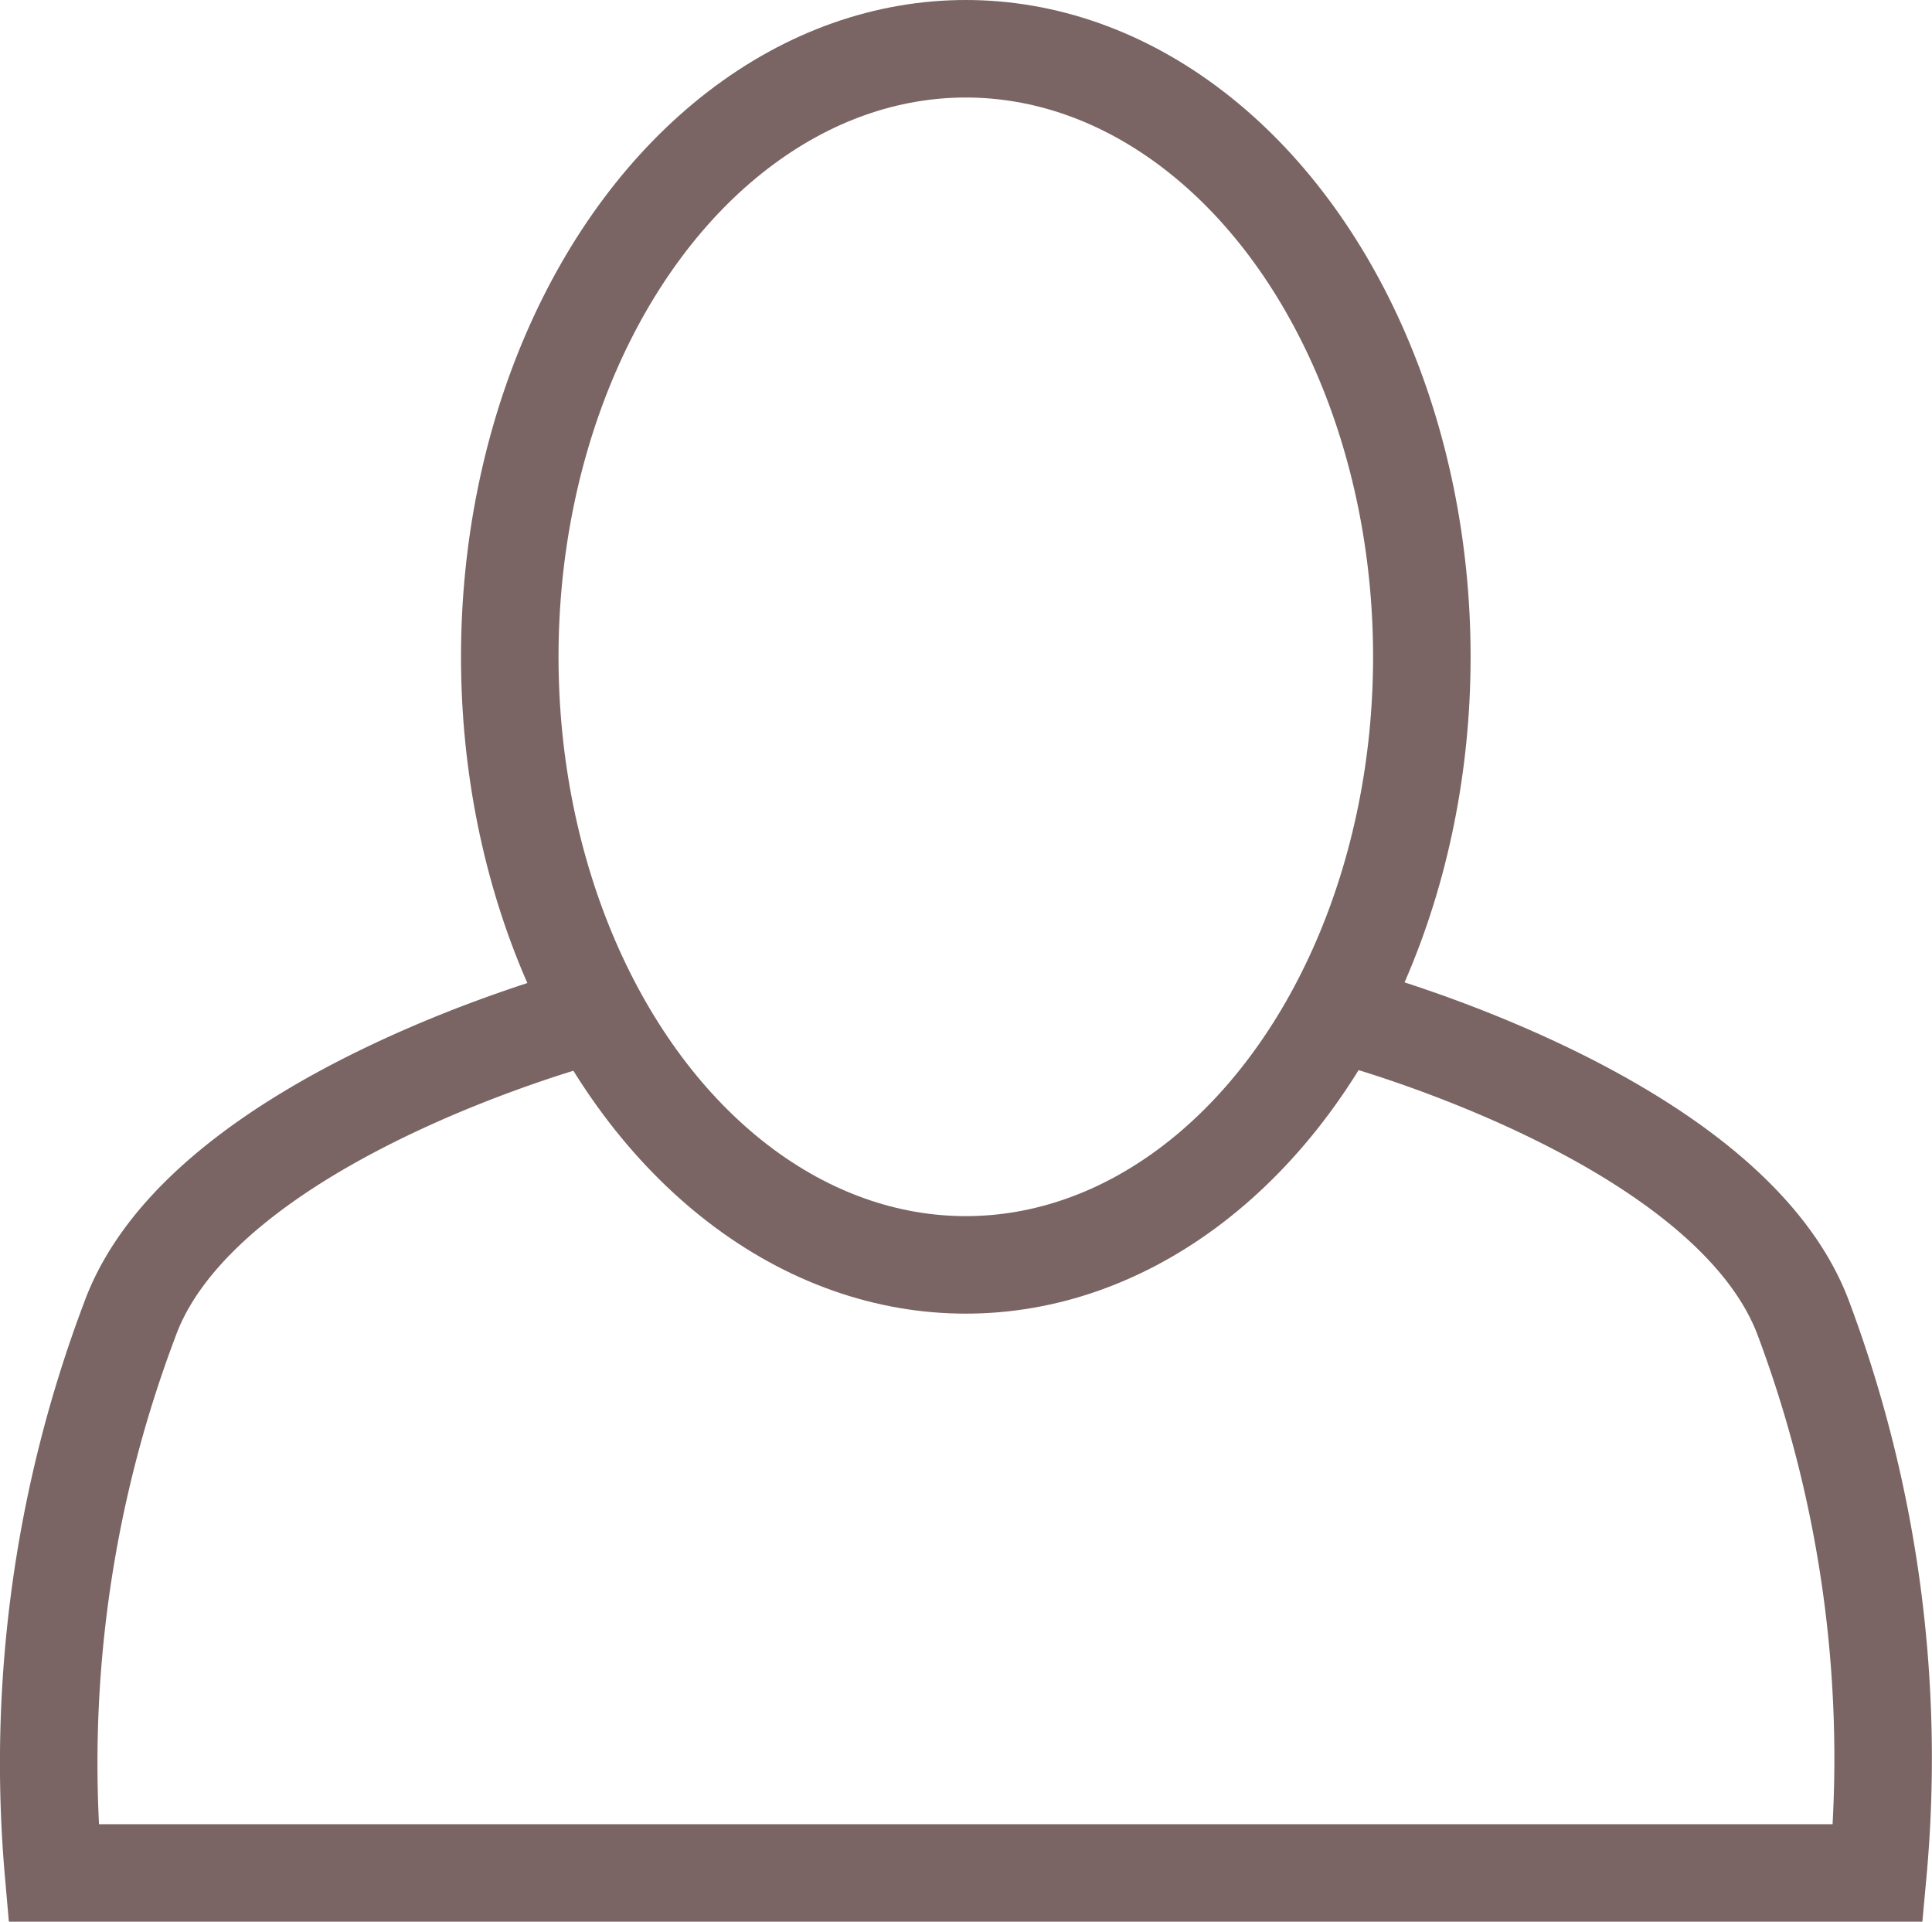
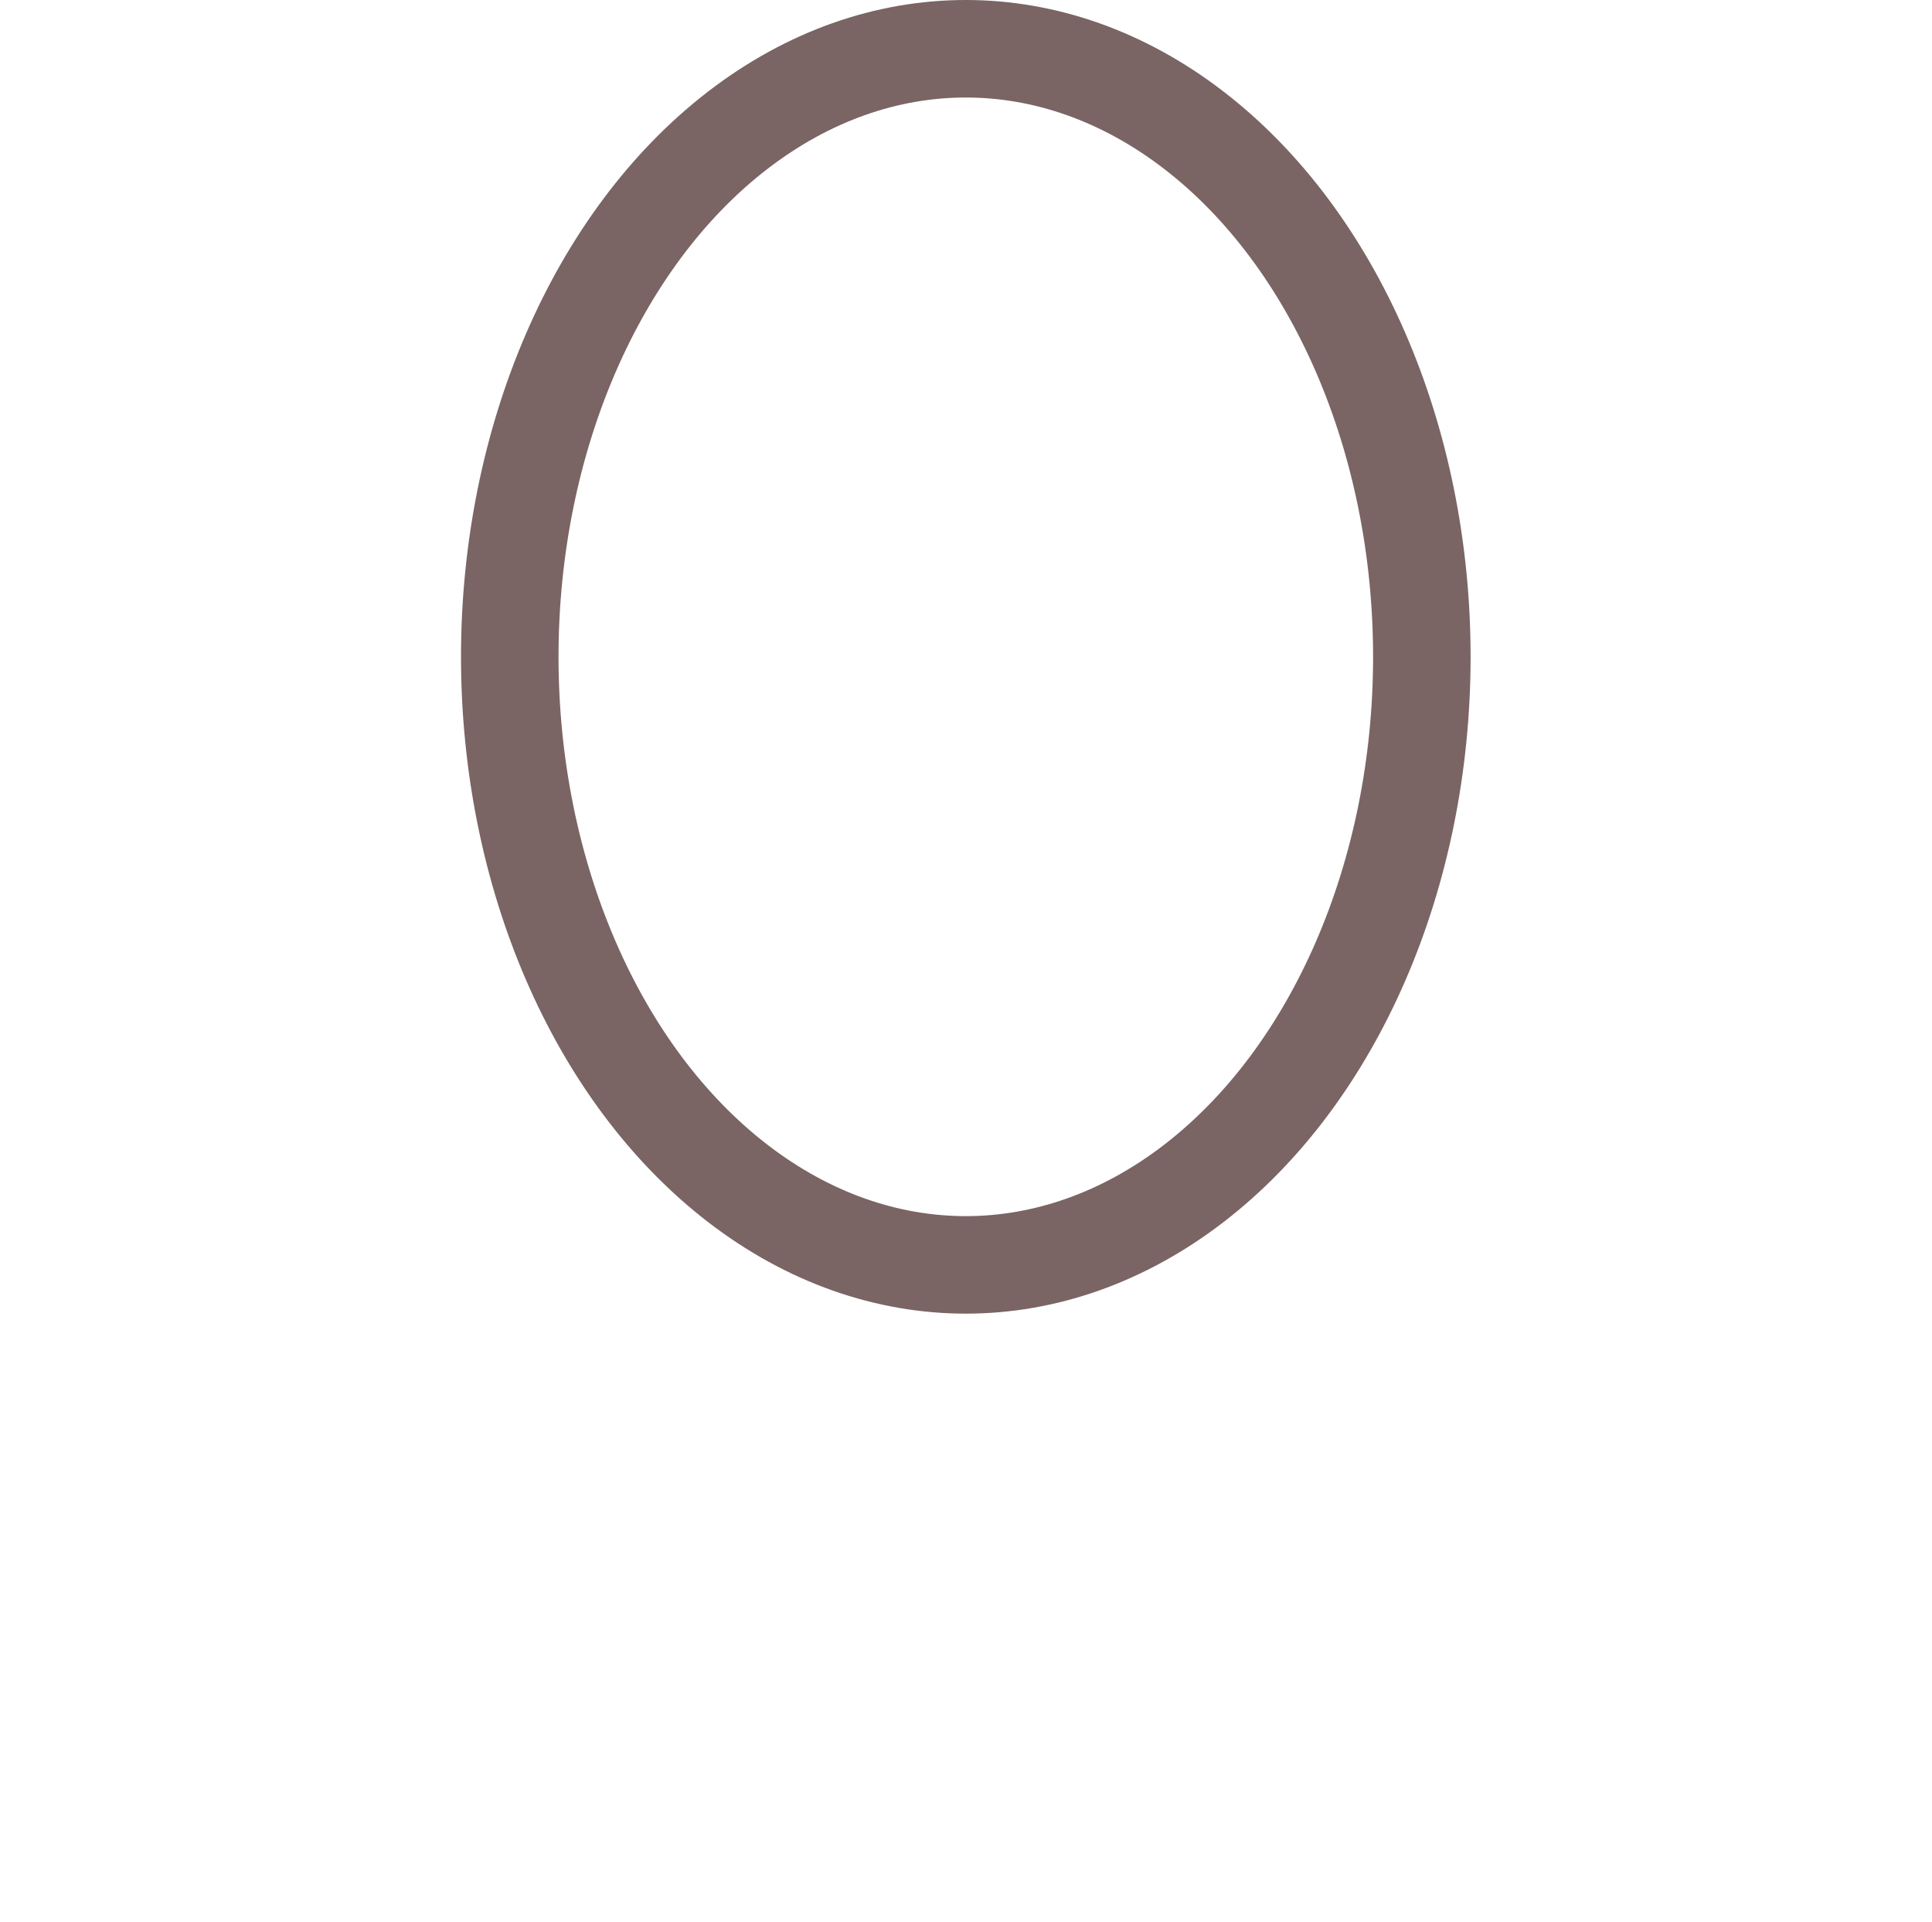
<svg xmlns="http://www.w3.org/2000/svg" width="19.814" height="19.708" viewBox="0 0 19.814 19.708">
  <g id="user" transform="translate(0.502 0.5)">
    <ellipse id="Ellipse_3" data-name="Ellipse 3" cx="4.677" cy="6.236" rx="4.677" ry="6.236" transform="translate(4.726)" fill="none" stroke="#7a6464" stroke-width="1" />
-     <path id="Path_16" data-name="Path 16" d="M13.379,33.46S9.447,34.5,8.7,36.578a12.862,12.862,0,0,0-.779,5.667H26.631a12.862,12.862,0,0,0-.756-5.667C25.122,34.5,21.2,33.46,21.2,33.46" transform="translate(-7.874 -23.537)" fill="none" stroke="#7a6464" stroke-width="1" />
  </g>
</svg>